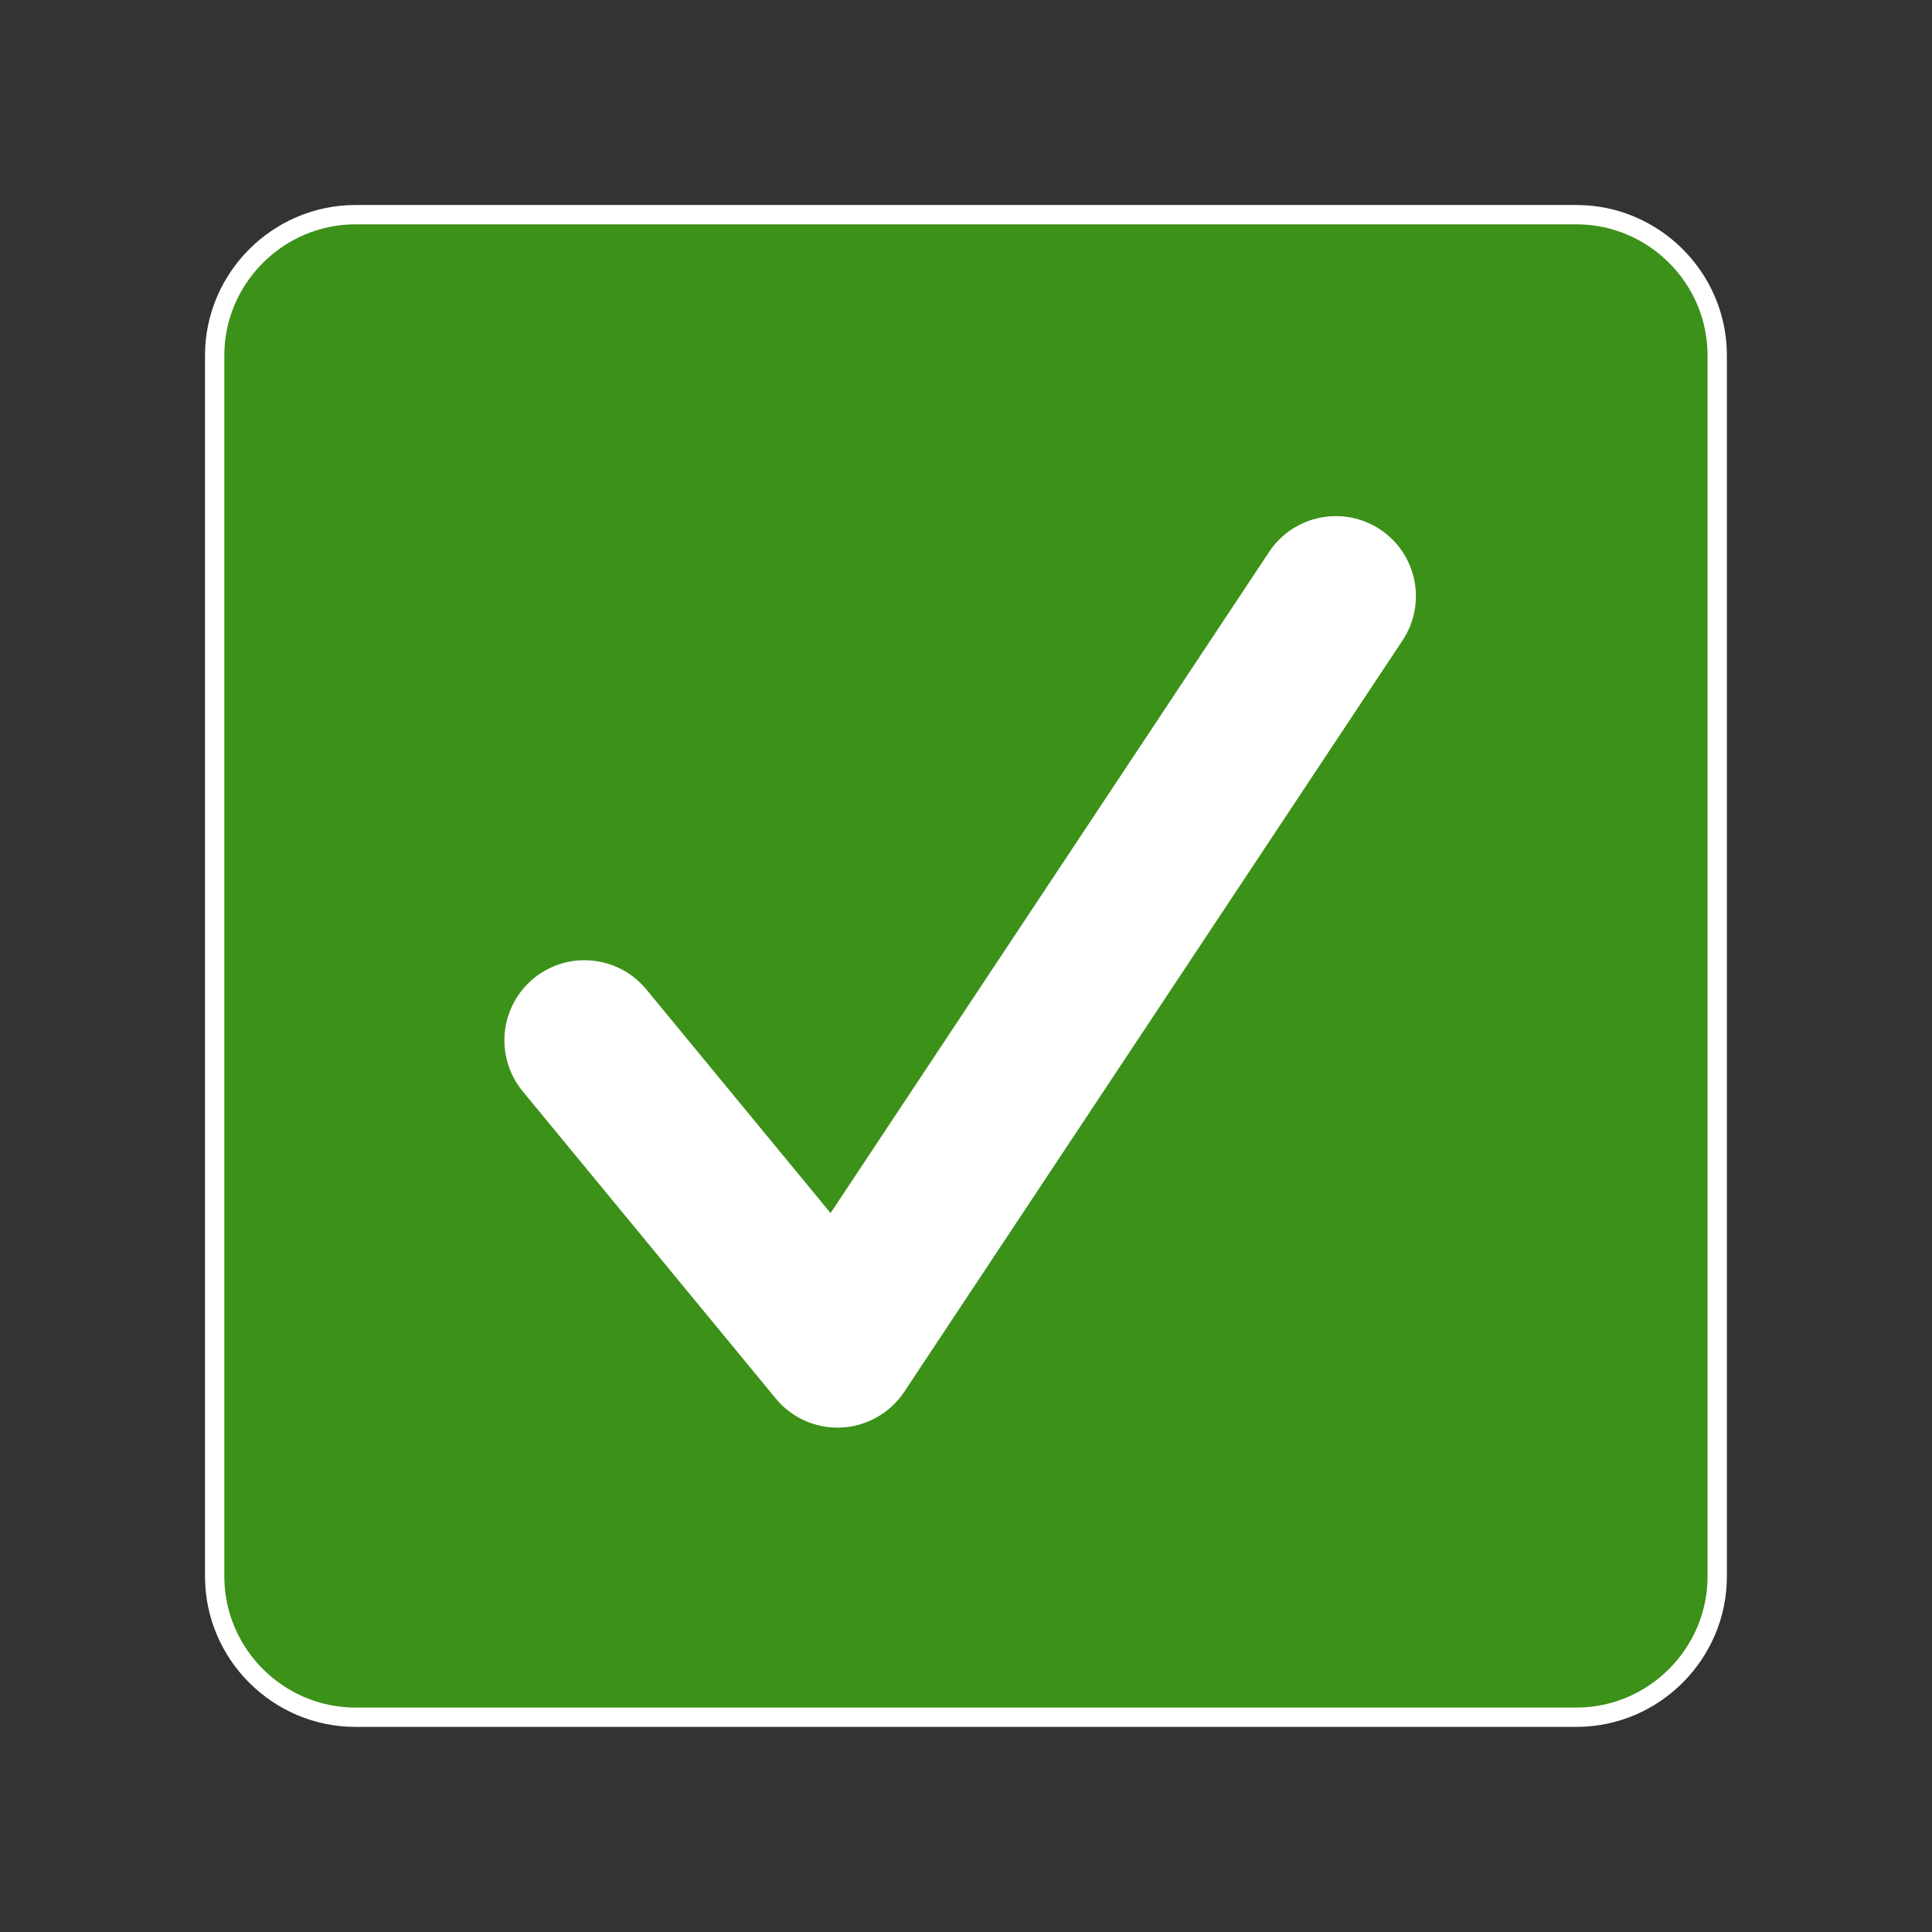
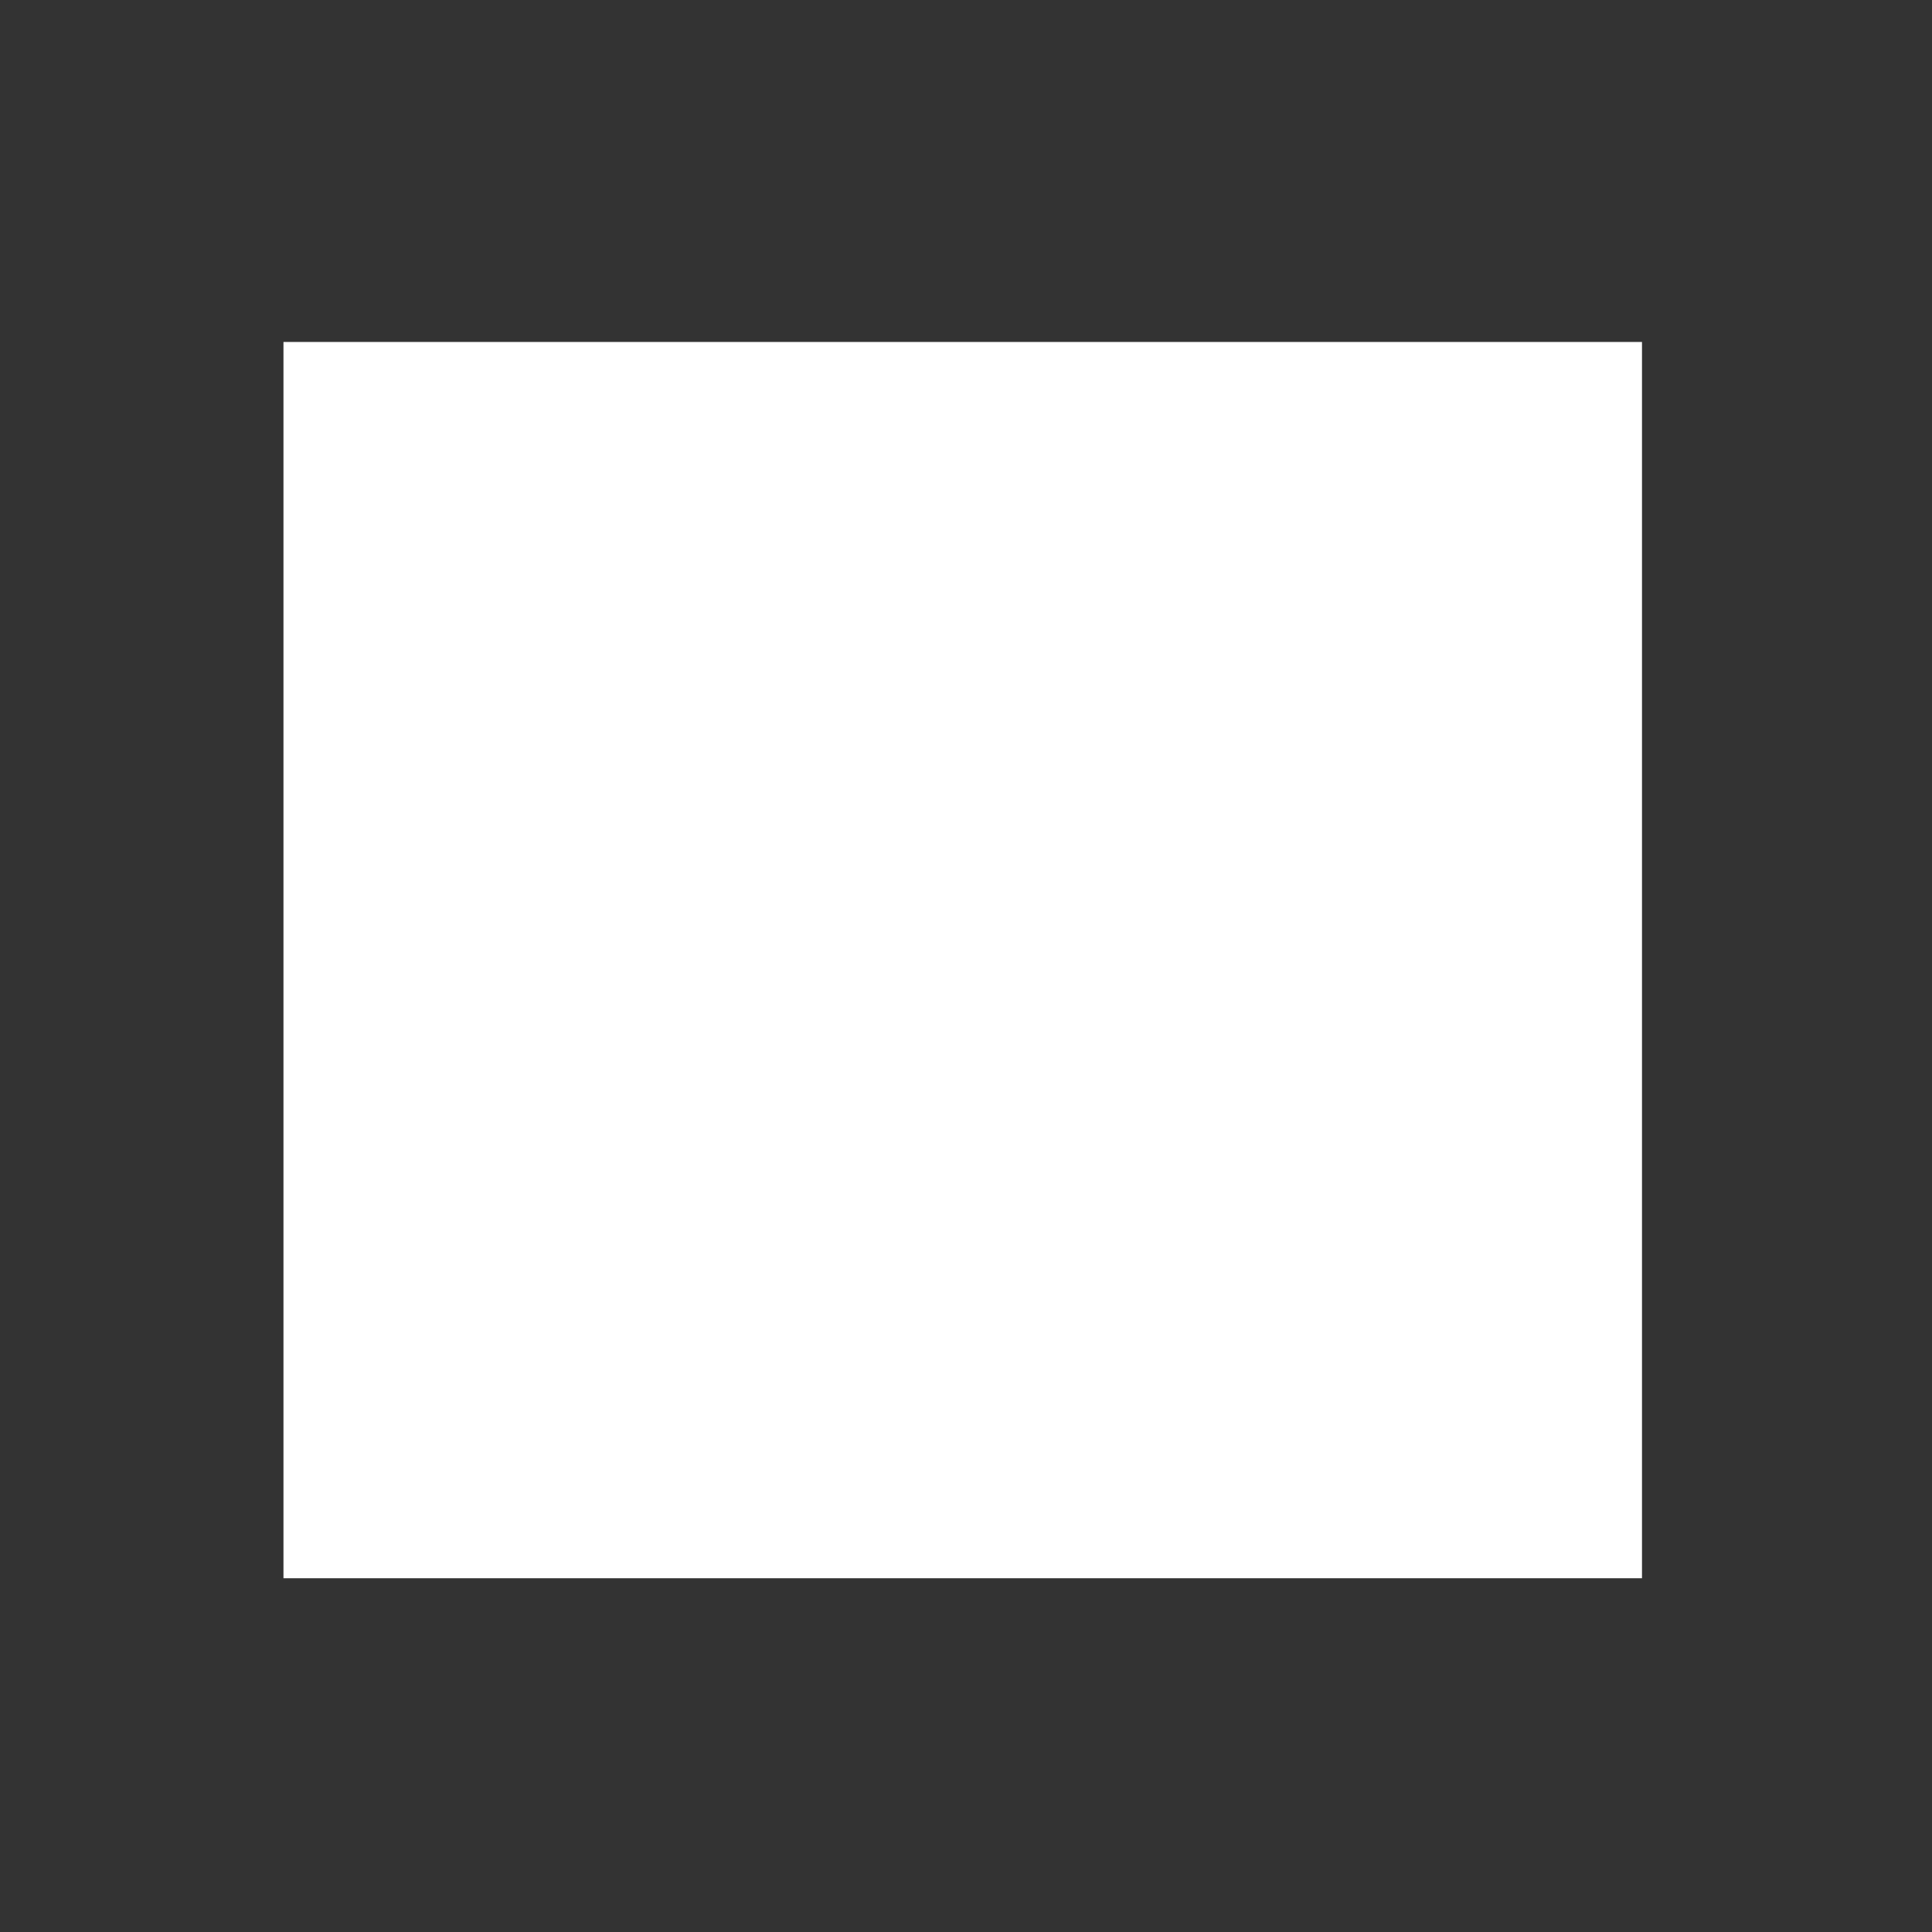
<svg xmlns="http://www.w3.org/2000/svg" id="Layer_1" x="0px" y="0px" viewBox="0 0 1800 1800" style="enable-background:new 0 0 1800 1800;" xml:space="preserve">
  <rect x="0" y="0" width="1800" height="1800" fill="#333333" stroke="none" />
  <style type="text/css">	.st0{fill:#FFFFFF;}	.st1{fill:#3C9119;stroke:#FFFFFF;stroke-width:18;stroke-miterlimit:10;}</style>
  <rect x="264.1" y="318.6" class="st0" width="1265.7" height="1151.8" />
  <g>
    <g>
-       <path class="st1" d="M1468.8,200H331.2C259.1,200,200,259.1,200,331.2v1137.5c0,72.2,59.1,131.2,131.2,131.2h1137.5   c72.2,0,131.2-59.1,131.2-131.2V331.2C1600,259.1,1540.9,200,1468.8,200z M1299.2,591.7l-464.2,700   c-11.5,17.3-30.5,28.2-51.3,29.3c-1.1,0.1-2.3,0.1-3.4,0.1c-19.5,0-38.2-8.7-50.6-23.9L493.9,1011c-23-28-19-69.3,8.9-92.4   c28-23.1,69.3-19,92.4,8.9l179.4,217.8l415.3-626.1c20-30.2,60.8-38.4,91-18.4C1311,520.8,1319.3,561.5,1299.2,591.7z" />
-     </g>
+       </g>
  </g>
</svg>